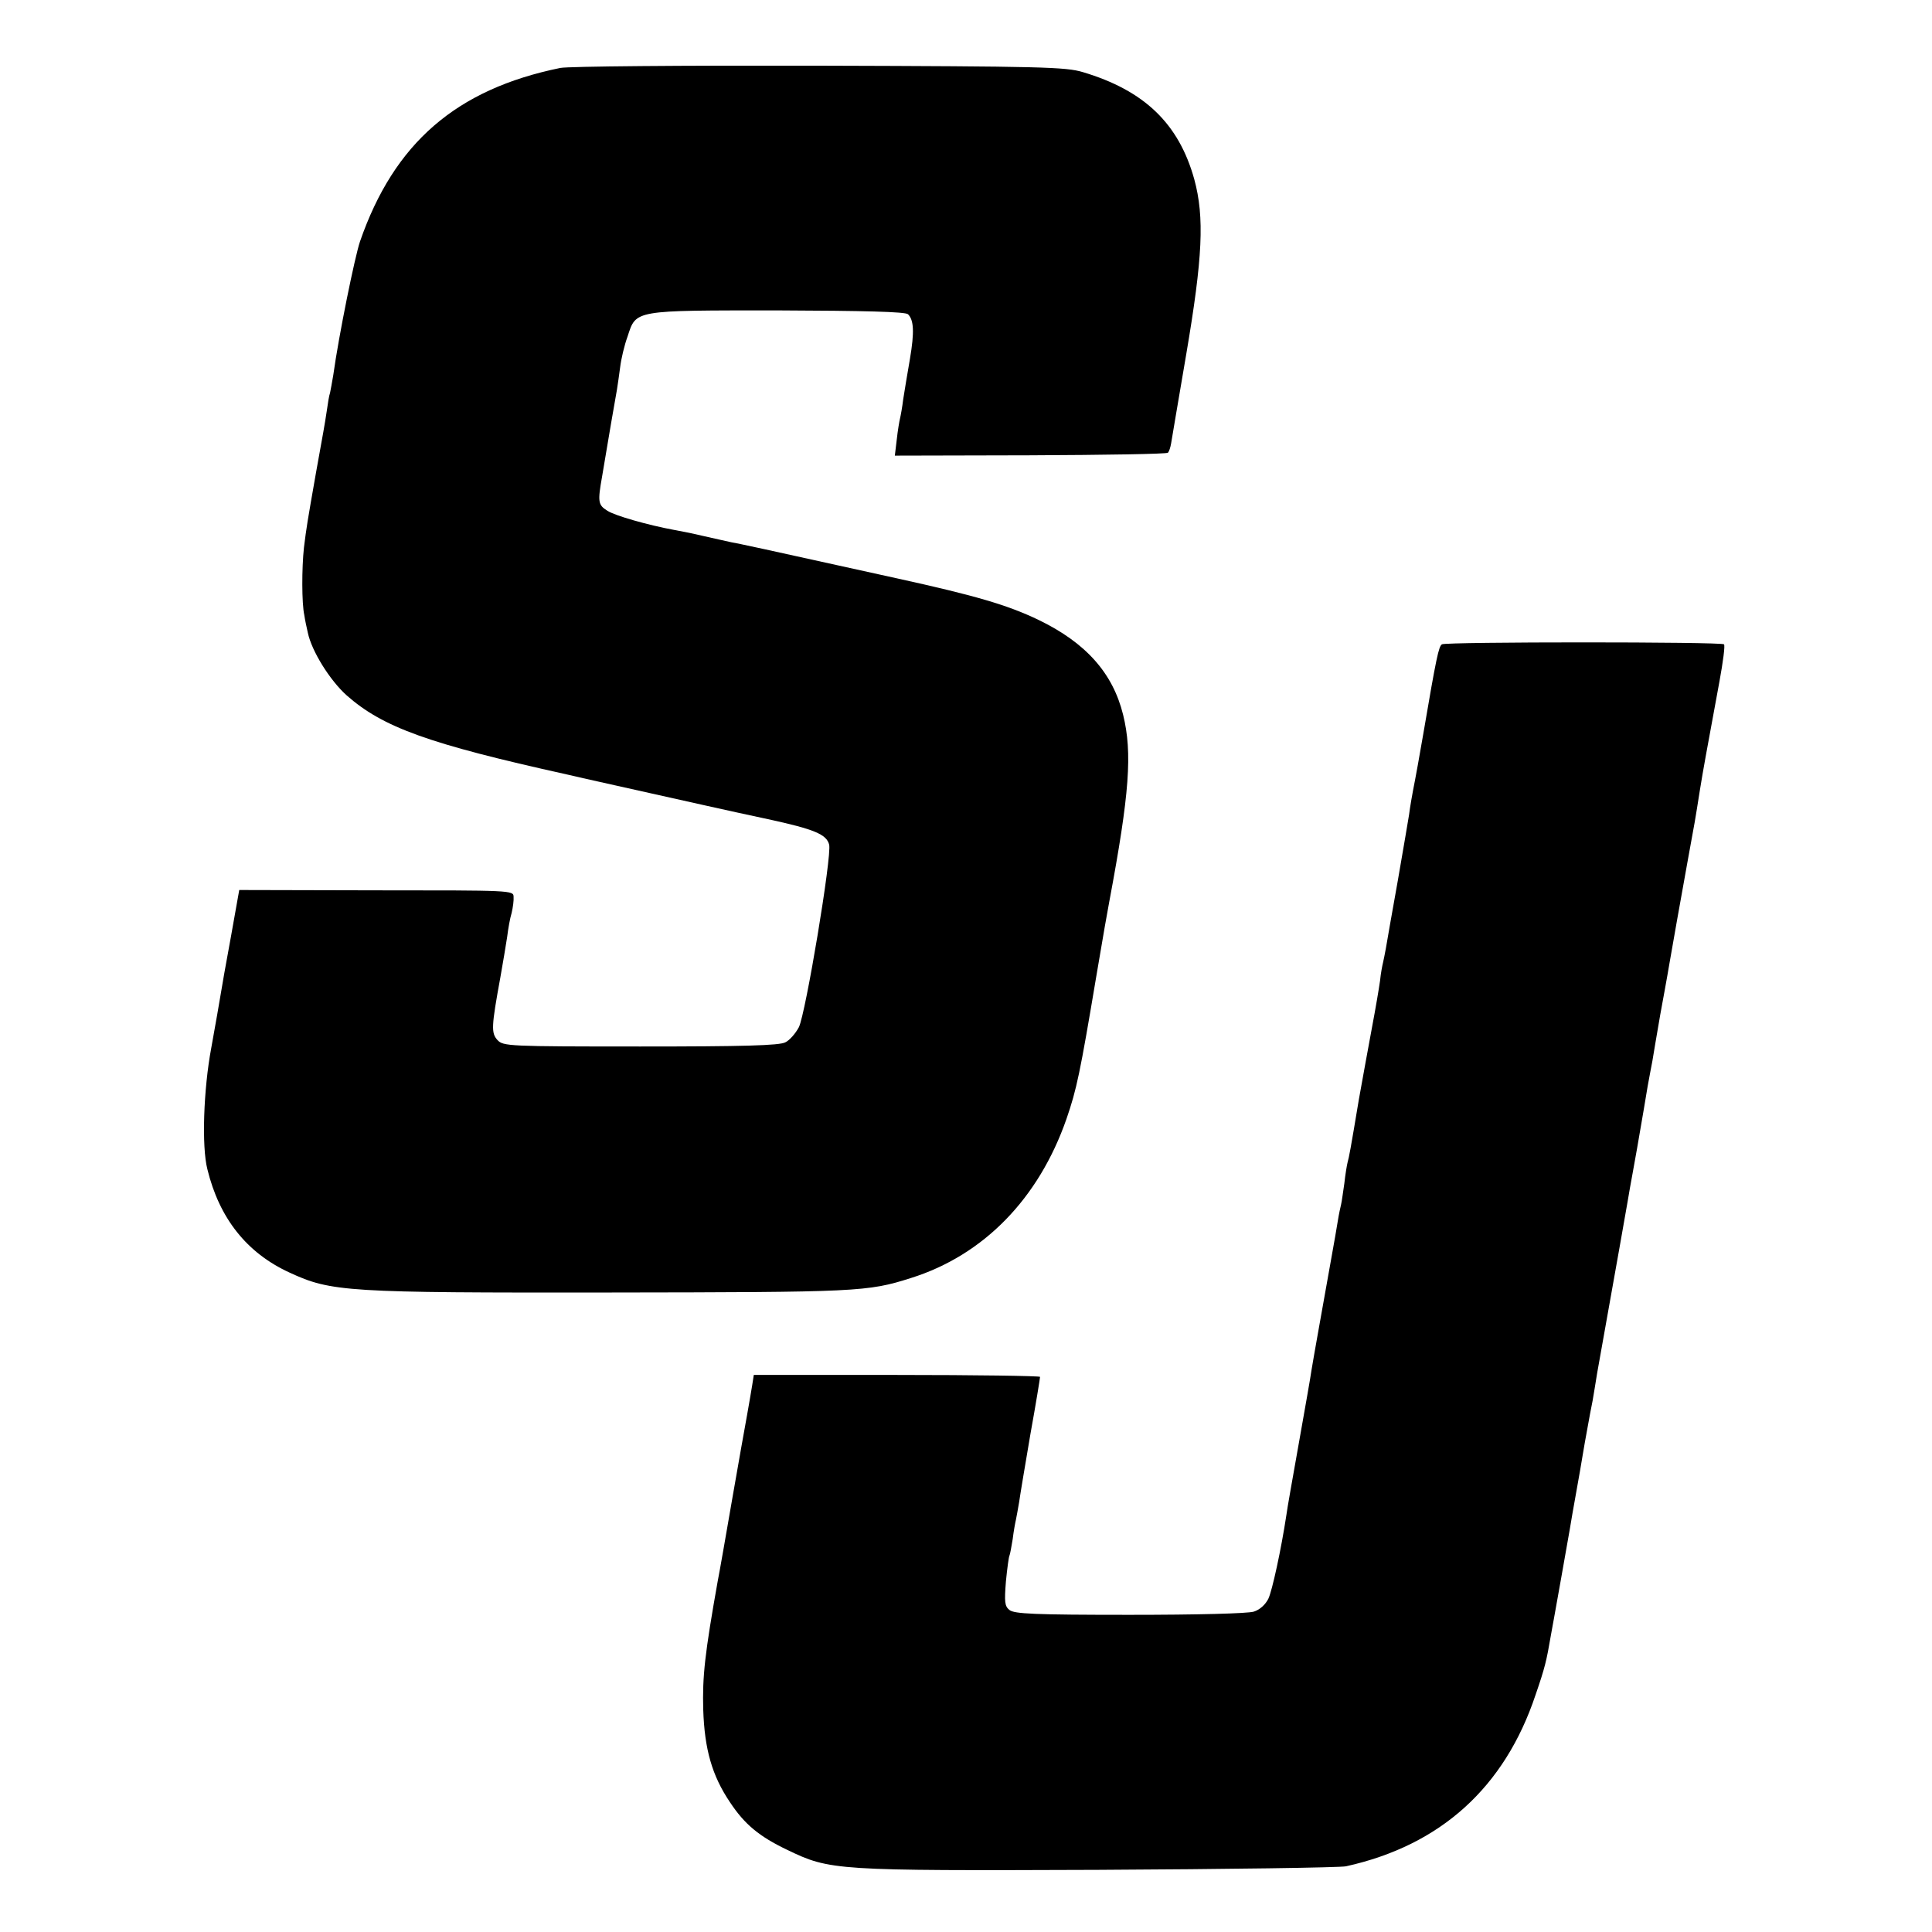
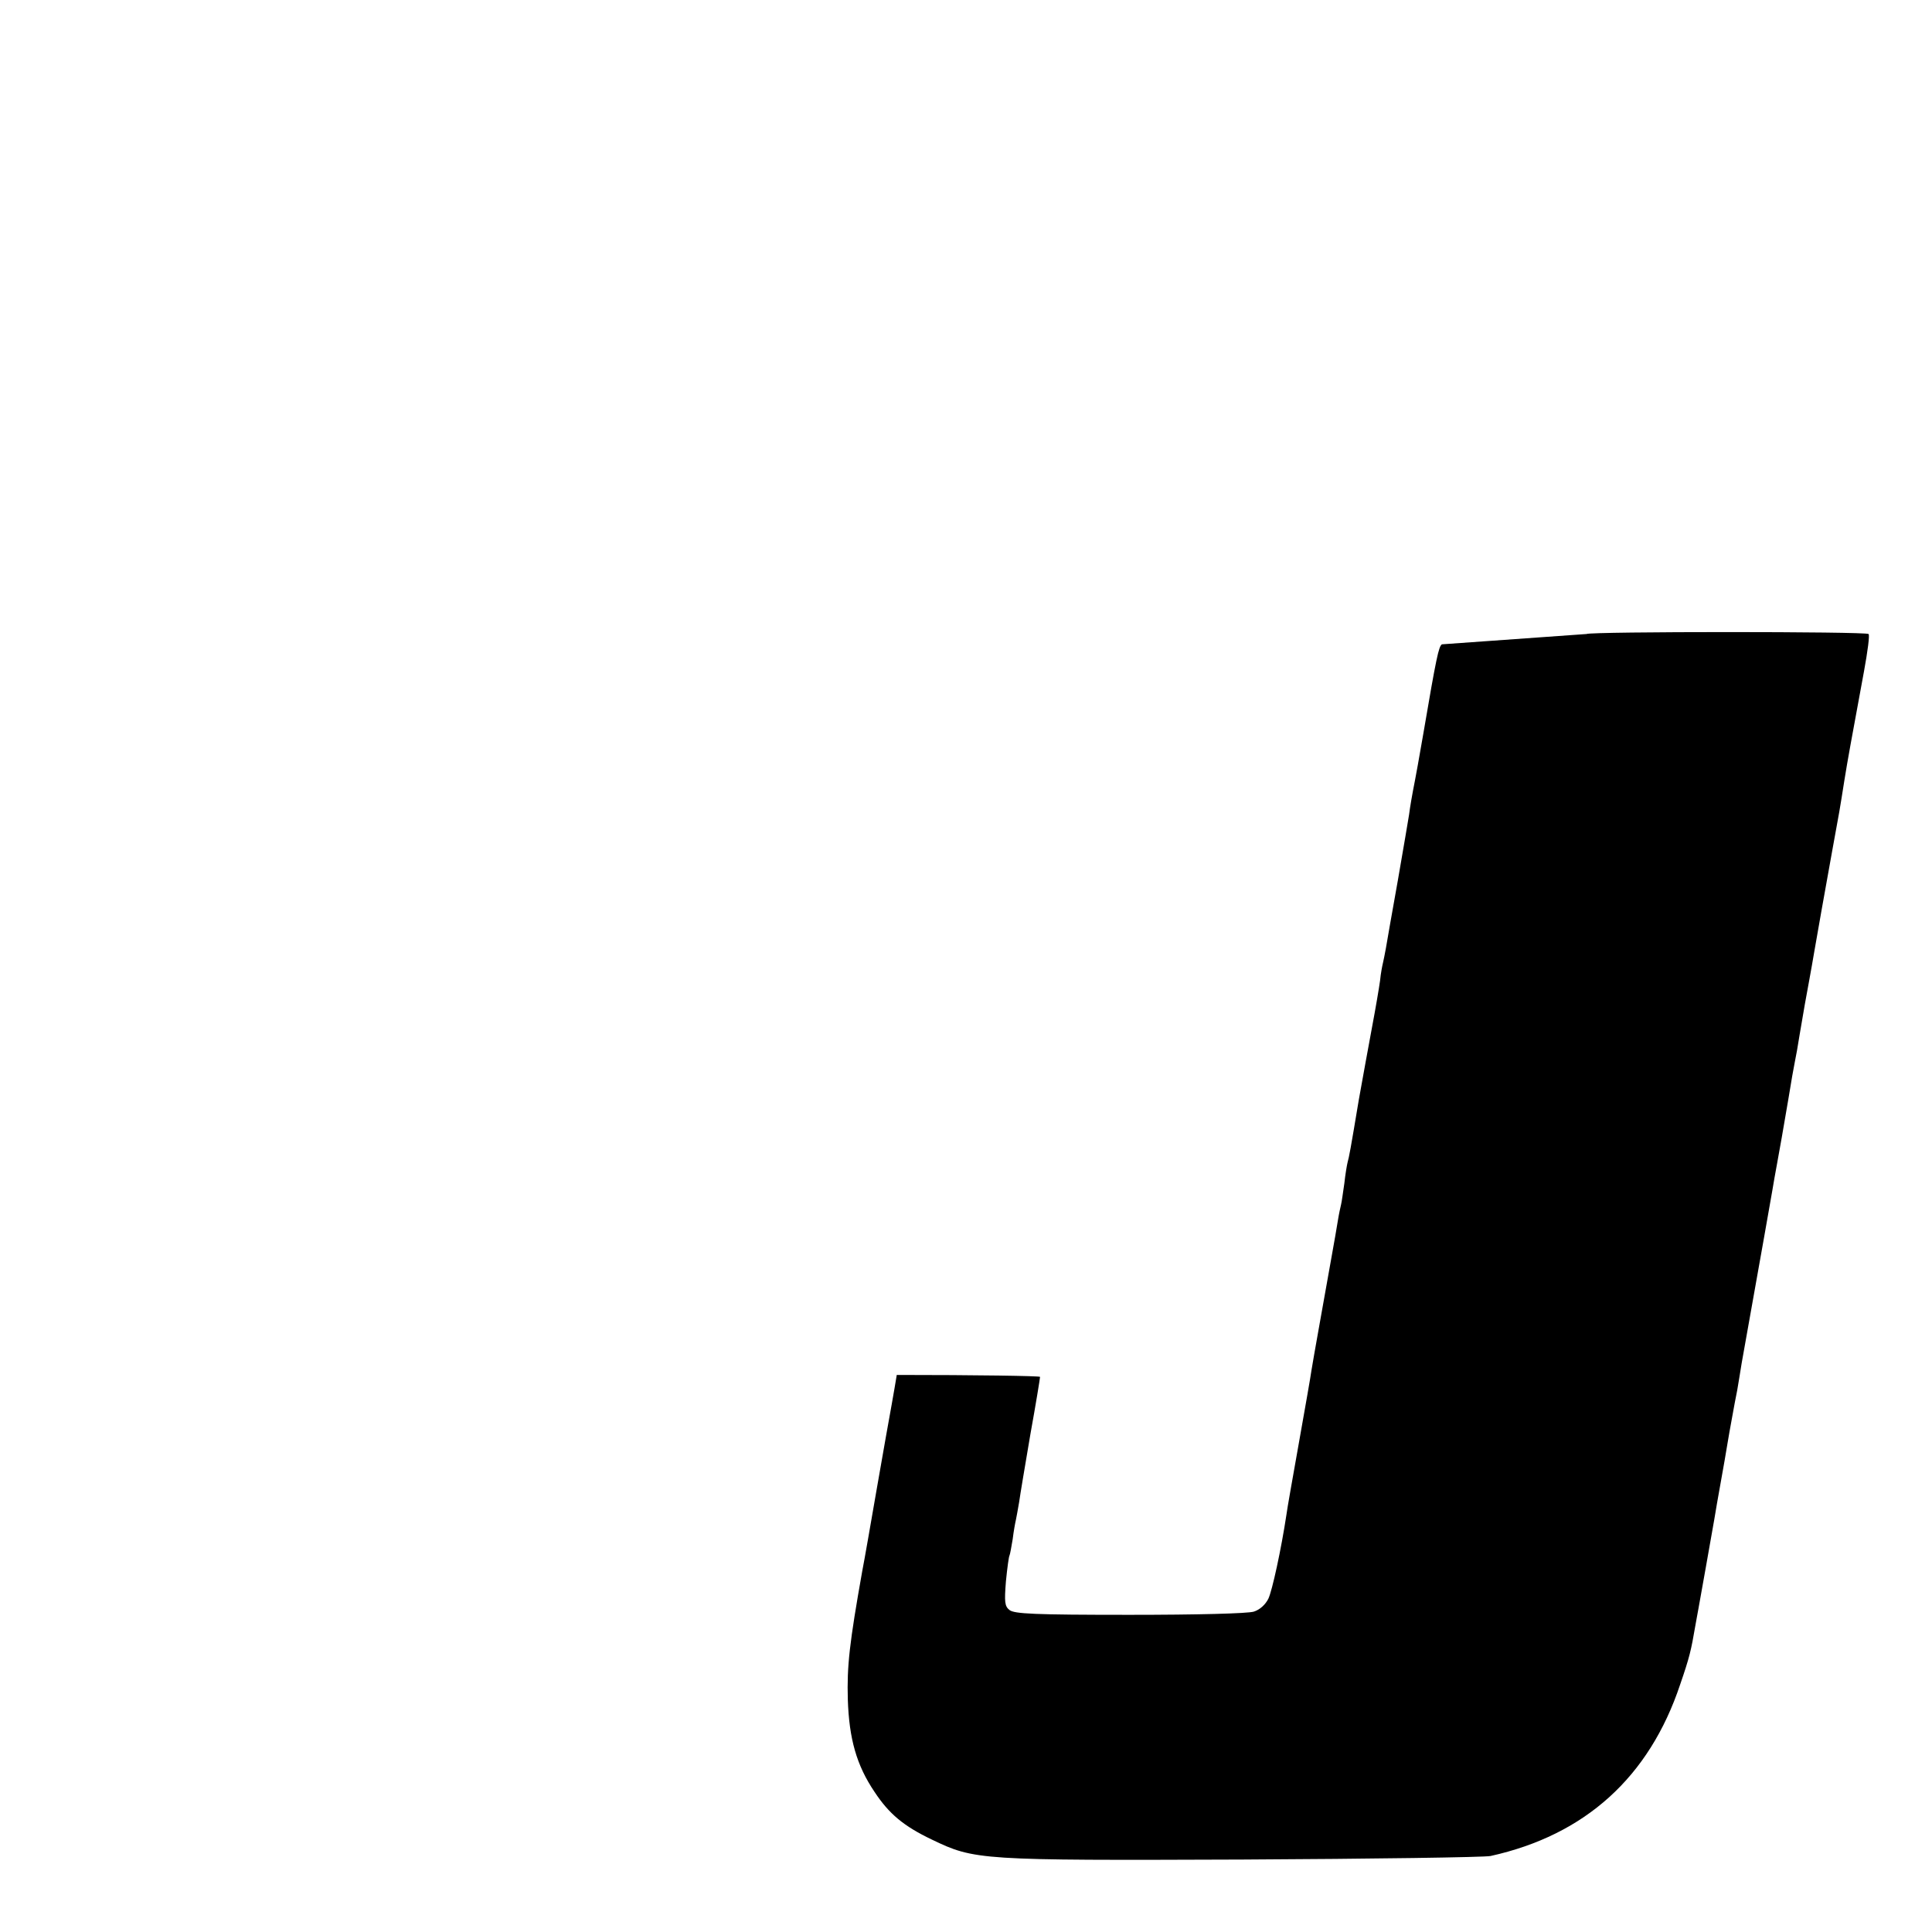
<svg xmlns="http://www.w3.org/2000/svg" version="1.0" width="600pt" height="600pt" viewBox="0 0 600 600" preserveAspectRatio="xMidYMid meet">
  <g transform="translate(0,600) scale(0.1,-0.1)" fill="#000000" stroke="none">
-     <path d="M1740 5789 c-323 -66 -516 -233 -622 -539 -16 -47 -66 -292 -83 -415 -4 -22 -8 -47 -10 -55 -3 -8 -7 -33 -10 -55 -8 -53 -10 -61 -34 -195 -27 -154 -29 -166 -37 -230 -7 -64 -7 -174 1 -210 2 -14 7 -38 11 -55 12 -57 68 -147 120 -194 113 -100 255 -151 684 -246 8 -2 78 -18 155 -35 229 -51 343 -77 470 -104 143 -31 182 -47 190 -79 9 -34 -73 -525 -94 -567 -10 -19 -29 -41 -42 -47 -18 -10 -132 -13 -450 -13 -412 0 -426 1 -444 20 -20 22 -19 42 9 195 8 44 17 100 21 125 3 25 9 59 14 75 4 17 7 39 6 50 0 20 -7 20 -426 20 l-426 1 -26 -146 c-15 -80 -29 -161 -32 -180 -3 -19 -16 -93 -29 -165 -24 -128 -30 -306 -12 -376 37 -152 122 -260 255 -321 130 -60 175 -63 996 -62 770 1 799 2 934 45 226 71 397 247 483 494 32 93 42 141 93 445 19 113 37 216 40 230 63 336 72 462 43 580 -32 130 -116 224 -263 295 -98 47 -199 76 -440 129 -434 96 -491 108 -514 112 -12 3 -51 11 -85 19 -33 8 -74 16 -91 19 -82 15 -187 45 -209 60 -29 18 -30 28 -16 107 5 30 12 70 15 89 5 31 19 112 31 180 2 14 7 45 10 70 3 25 13 68 23 95 27 83 17 81 469 81 264 -1 394 -4 402 -12 18 -18 20 -55 6 -138 -8 -45 -17 -101 -21 -126 -3 -25 -8 -52 -10 -60 -2 -8 -7 -37 -10 -65 l-6 -50 421 1 c231 1 423 4 427 8 4 4 8 17 10 29 2 12 23 137 47 277 51 300 57 425 25 543 -48 173 -155 276 -346 333 -53 16 -126 18 -818 20 -431 1 -780 -2 -805 -7z" />
-     <path d="M4478 3999 c-10 -7 -17 -38 -58 -279 -17 -97 -20 -114 -25 -140 -10 -51 -16 -86 -19 -110 -2 -14 -18 -106 -35 -205 -18 -99 -34 -193 -37 -210 -3 -16 -7 -37 -9 -45 -2 -8 -7 -33 -9 -55 -3 -22 -14 -87 -25 -145 -11 -58 -29 -159 -41 -225 -26 -156 -30 -177 -35 -195 -2 -8 -7 -37 -10 -65 -4 -27 -8 -57 -10 -65 -2 -8 -7 -31 -10 -50 -3 -19 -12 -71 -20 -115 -24 -135 -57 -318 -62 -350 -2 -16 -20 -118 -39 -225 -19 -107 -37 -208 -39 -225 -16 -106 -44 -235 -56 -260 -9 -18 -26 -34 -45 -40 -19 -6 -175 -10 -386 -10 -296 0 -358 3 -373 15 -15 12 -16 25 -11 89 4 41 9 77 11 80 2 4 6 27 10 51 3 25 8 52 10 60 2 8 6 33 10 55 3 22 19 117 35 211 17 94 30 174 30 178 0 3 -200 6 -445 6 l-444 0 -5 -32 c-3 -18 -10 -60 -16 -93 -6 -33 -27 -150 -46 -260 -19 -110 -39 -225 -45 -255 -40 -225 -48 -296 -45 -400 4 -122 27 -204 83 -287 45 -68 90 -106 178 -148 133 -64 147 -65 965 -62 404 2 751 7 770 11 294 65 493 245 589 533 29 84 34 106 47 182 3 18 8 43 10 55 4 22 39 218 49 276 3 19 12 71 20 115 8 44 17 96 20 115 3 19 10 58 15 85 5 28 12 66 16 85 3 19 10 58 14 85 67 374 87 490 95 535 3 19 10 58 15 85 11 60 15 83 35 200 8 50 17 101 20 115 3 14 10 52 15 85 14 82 19 112 30 170 5 28 12 66 15 85 9 53 34 193 56 315 23 125 23 125 38 220 11 68 19 111 61 339 11 60 18 112 14 115 -8 8 -863 8 -876 0z" />
+     <path d="M4478 3999 c-10 -7 -17 -38 -58 -279 -17 -97 -20 -114 -25 -140 -10 -51 -16 -86 -19 -110 -2 -14 -18 -106 -35 -205 -18 -99 -34 -193 -37 -210 -3 -16 -7 -37 -9 -45 -2 -8 -7 -33 -9 -55 -3 -22 -14 -87 -25 -145 -11 -58 -29 -159 -41 -225 -26 -156 -30 -177 -35 -195 -2 -8 -7 -37 -10 -65 -4 -27 -8 -57 -10 -65 -2 -8 -7 -31 -10 -50 -3 -19 -12 -71 -20 -115 -24 -135 -57 -318 -62 -350 -2 -16 -20 -118 -39 -225 -19 -107 -37 -208 -39 -225 -16 -106 -44 -235 -56 -260 -9 -18 -26 -34 -45 -40 -19 -6 -175 -10 -386 -10 -296 0 -358 3 -373 15 -15 12 -16 25 -11 89 4 41 9 77 11 80 2 4 6 27 10 51 3 25 8 52 10 60 2 8 6 33 10 55 3 22 19 117 35 211 17 94 30 174 30 178 0 3 -200 6 -445 6 c-3 -18 -10 -60 -16 -93 -6 -33 -27 -150 -46 -260 -19 -110 -39 -225 -45 -255 -40 -225 -48 -296 -45 -400 4 -122 27 -204 83 -287 45 -68 90 -106 178 -148 133 -64 147 -65 965 -62 404 2 751 7 770 11 294 65 493 245 589 533 29 84 34 106 47 182 3 18 8 43 10 55 4 22 39 218 49 276 3 19 12 71 20 115 8 44 17 96 20 115 3 19 10 58 15 85 5 28 12 66 16 85 3 19 10 58 14 85 67 374 87 490 95 535 3 19 10 58 15 85 11 60 15 83 35 200 8 50 17 101 20 115 3 14 10 52 15 85 14 82 19 112 30 170 5 28 12 66 15 85 9 53 34 193 56 315 23 125 23 125 38 220 11 68 19 111 61 339 11 60 18 112 14 115 -8 8 -863 8 -876 0z" />
  </g>
</svg>